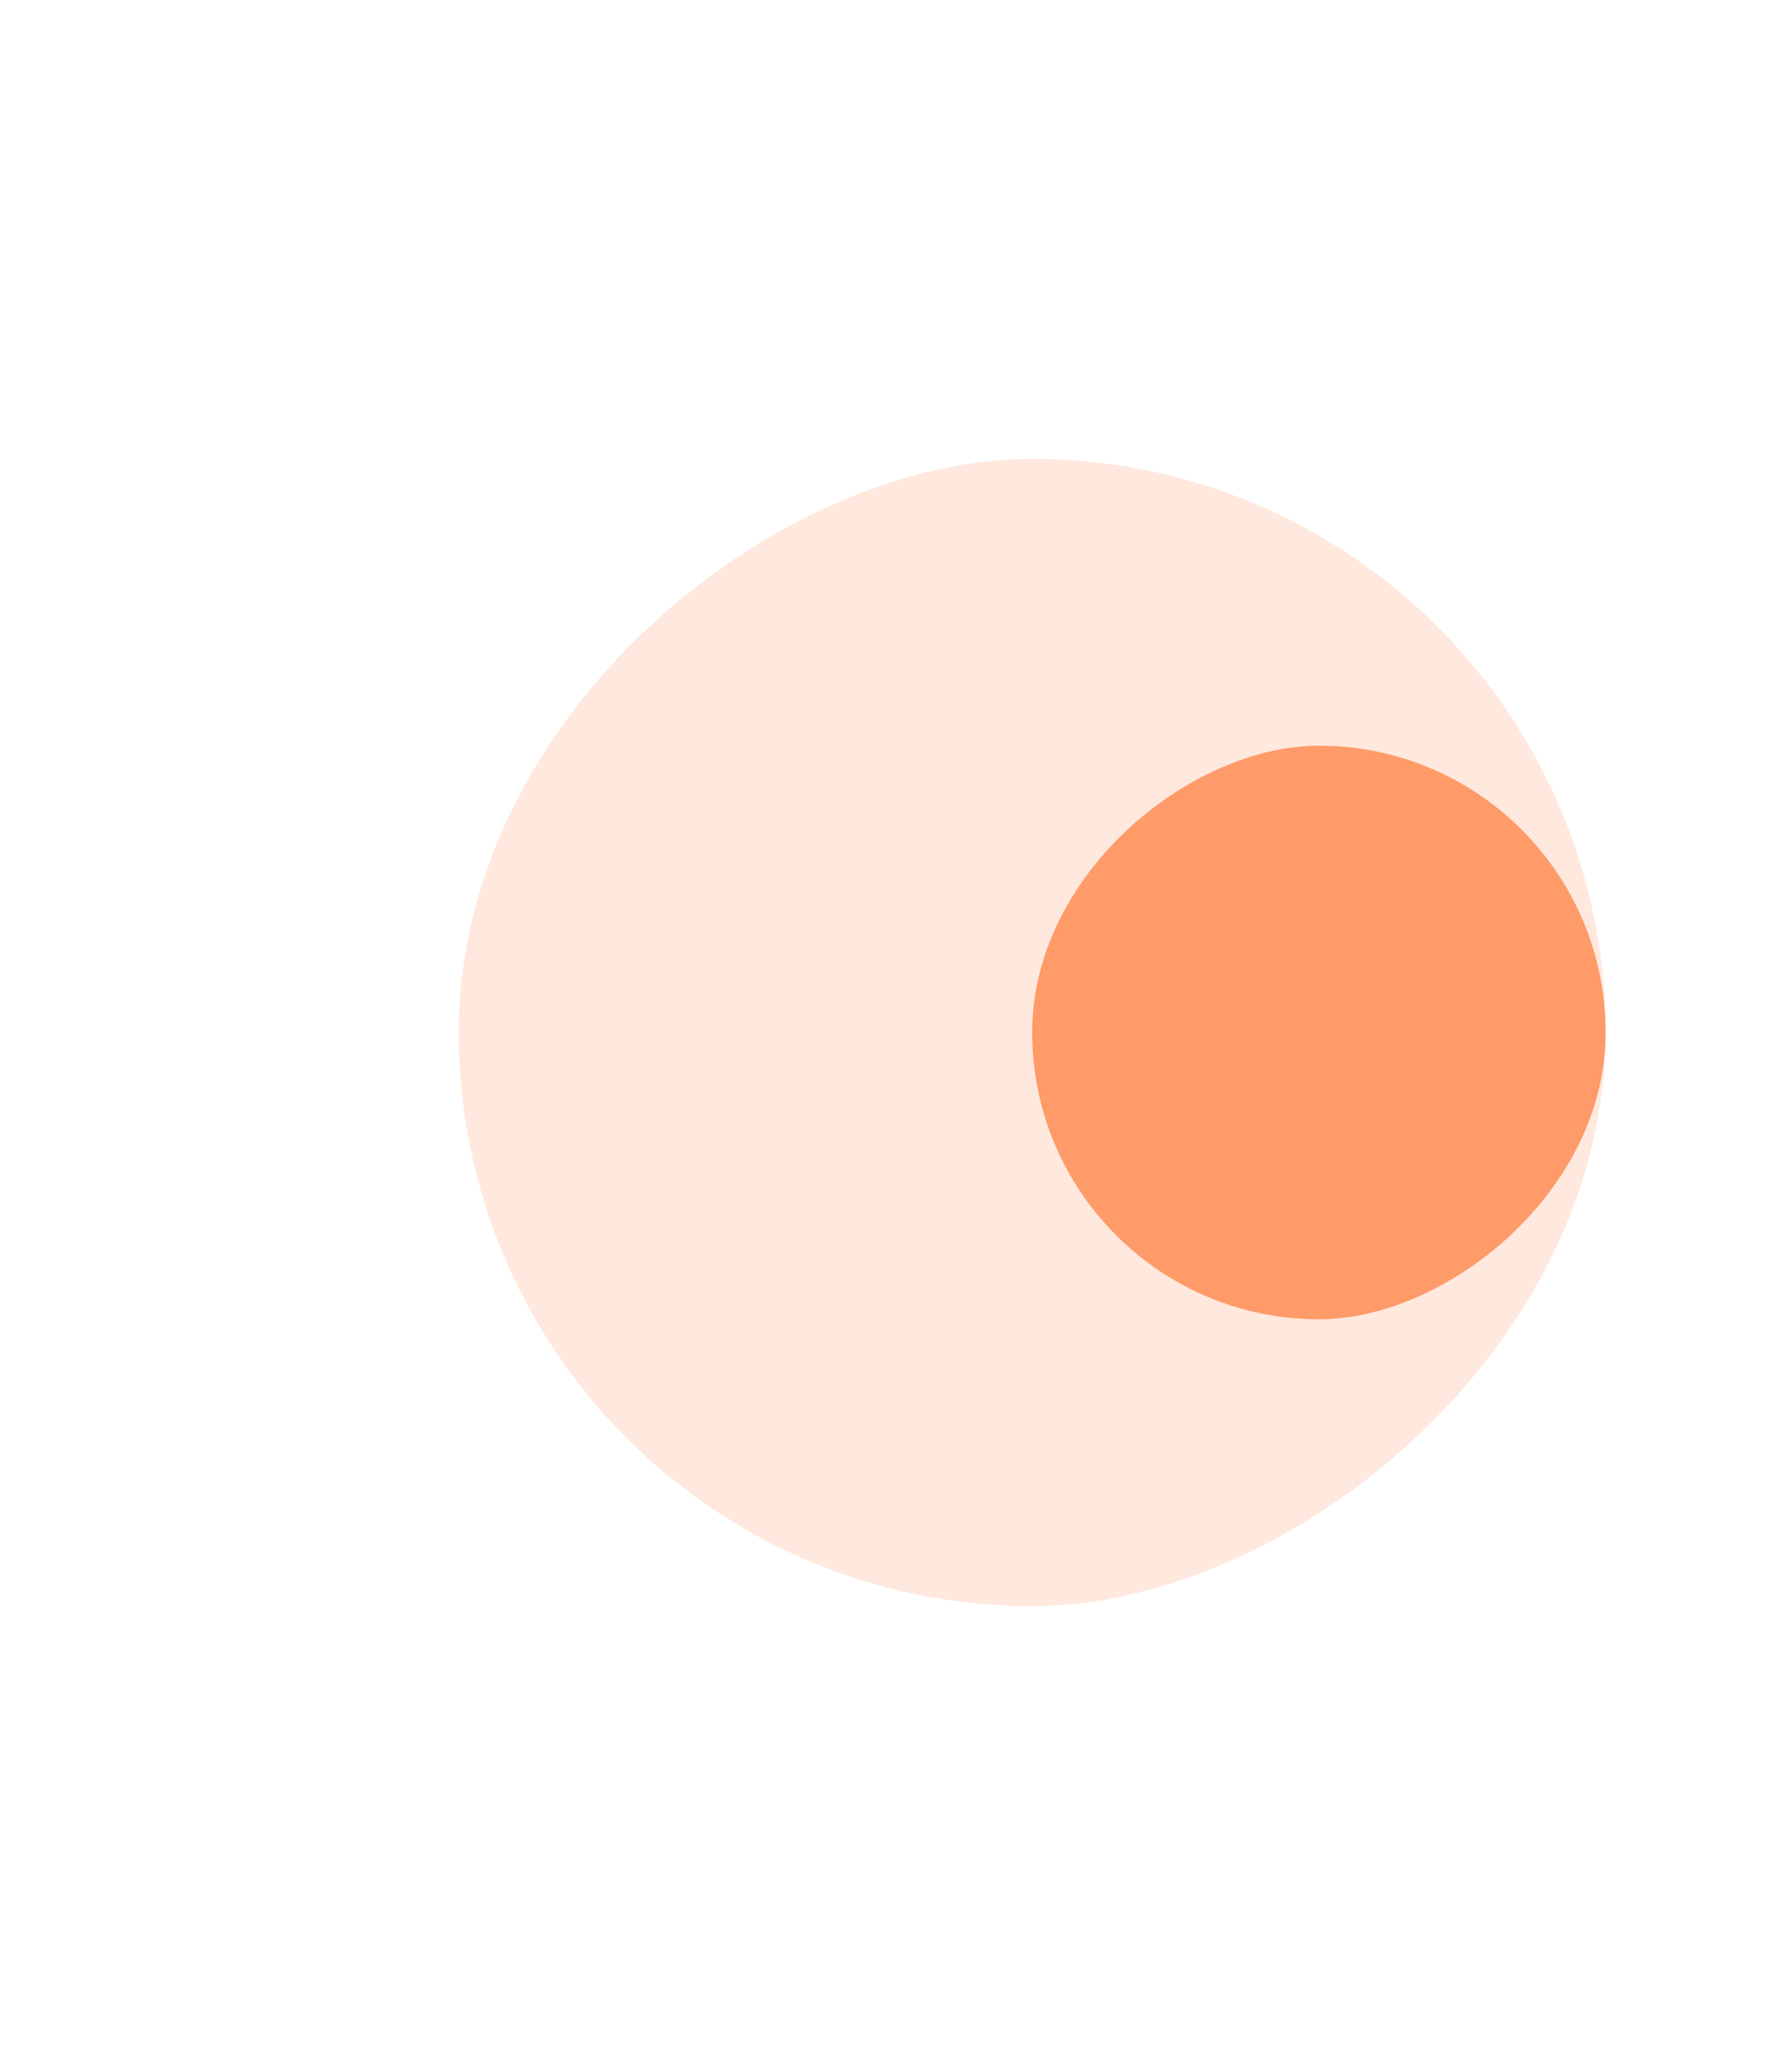
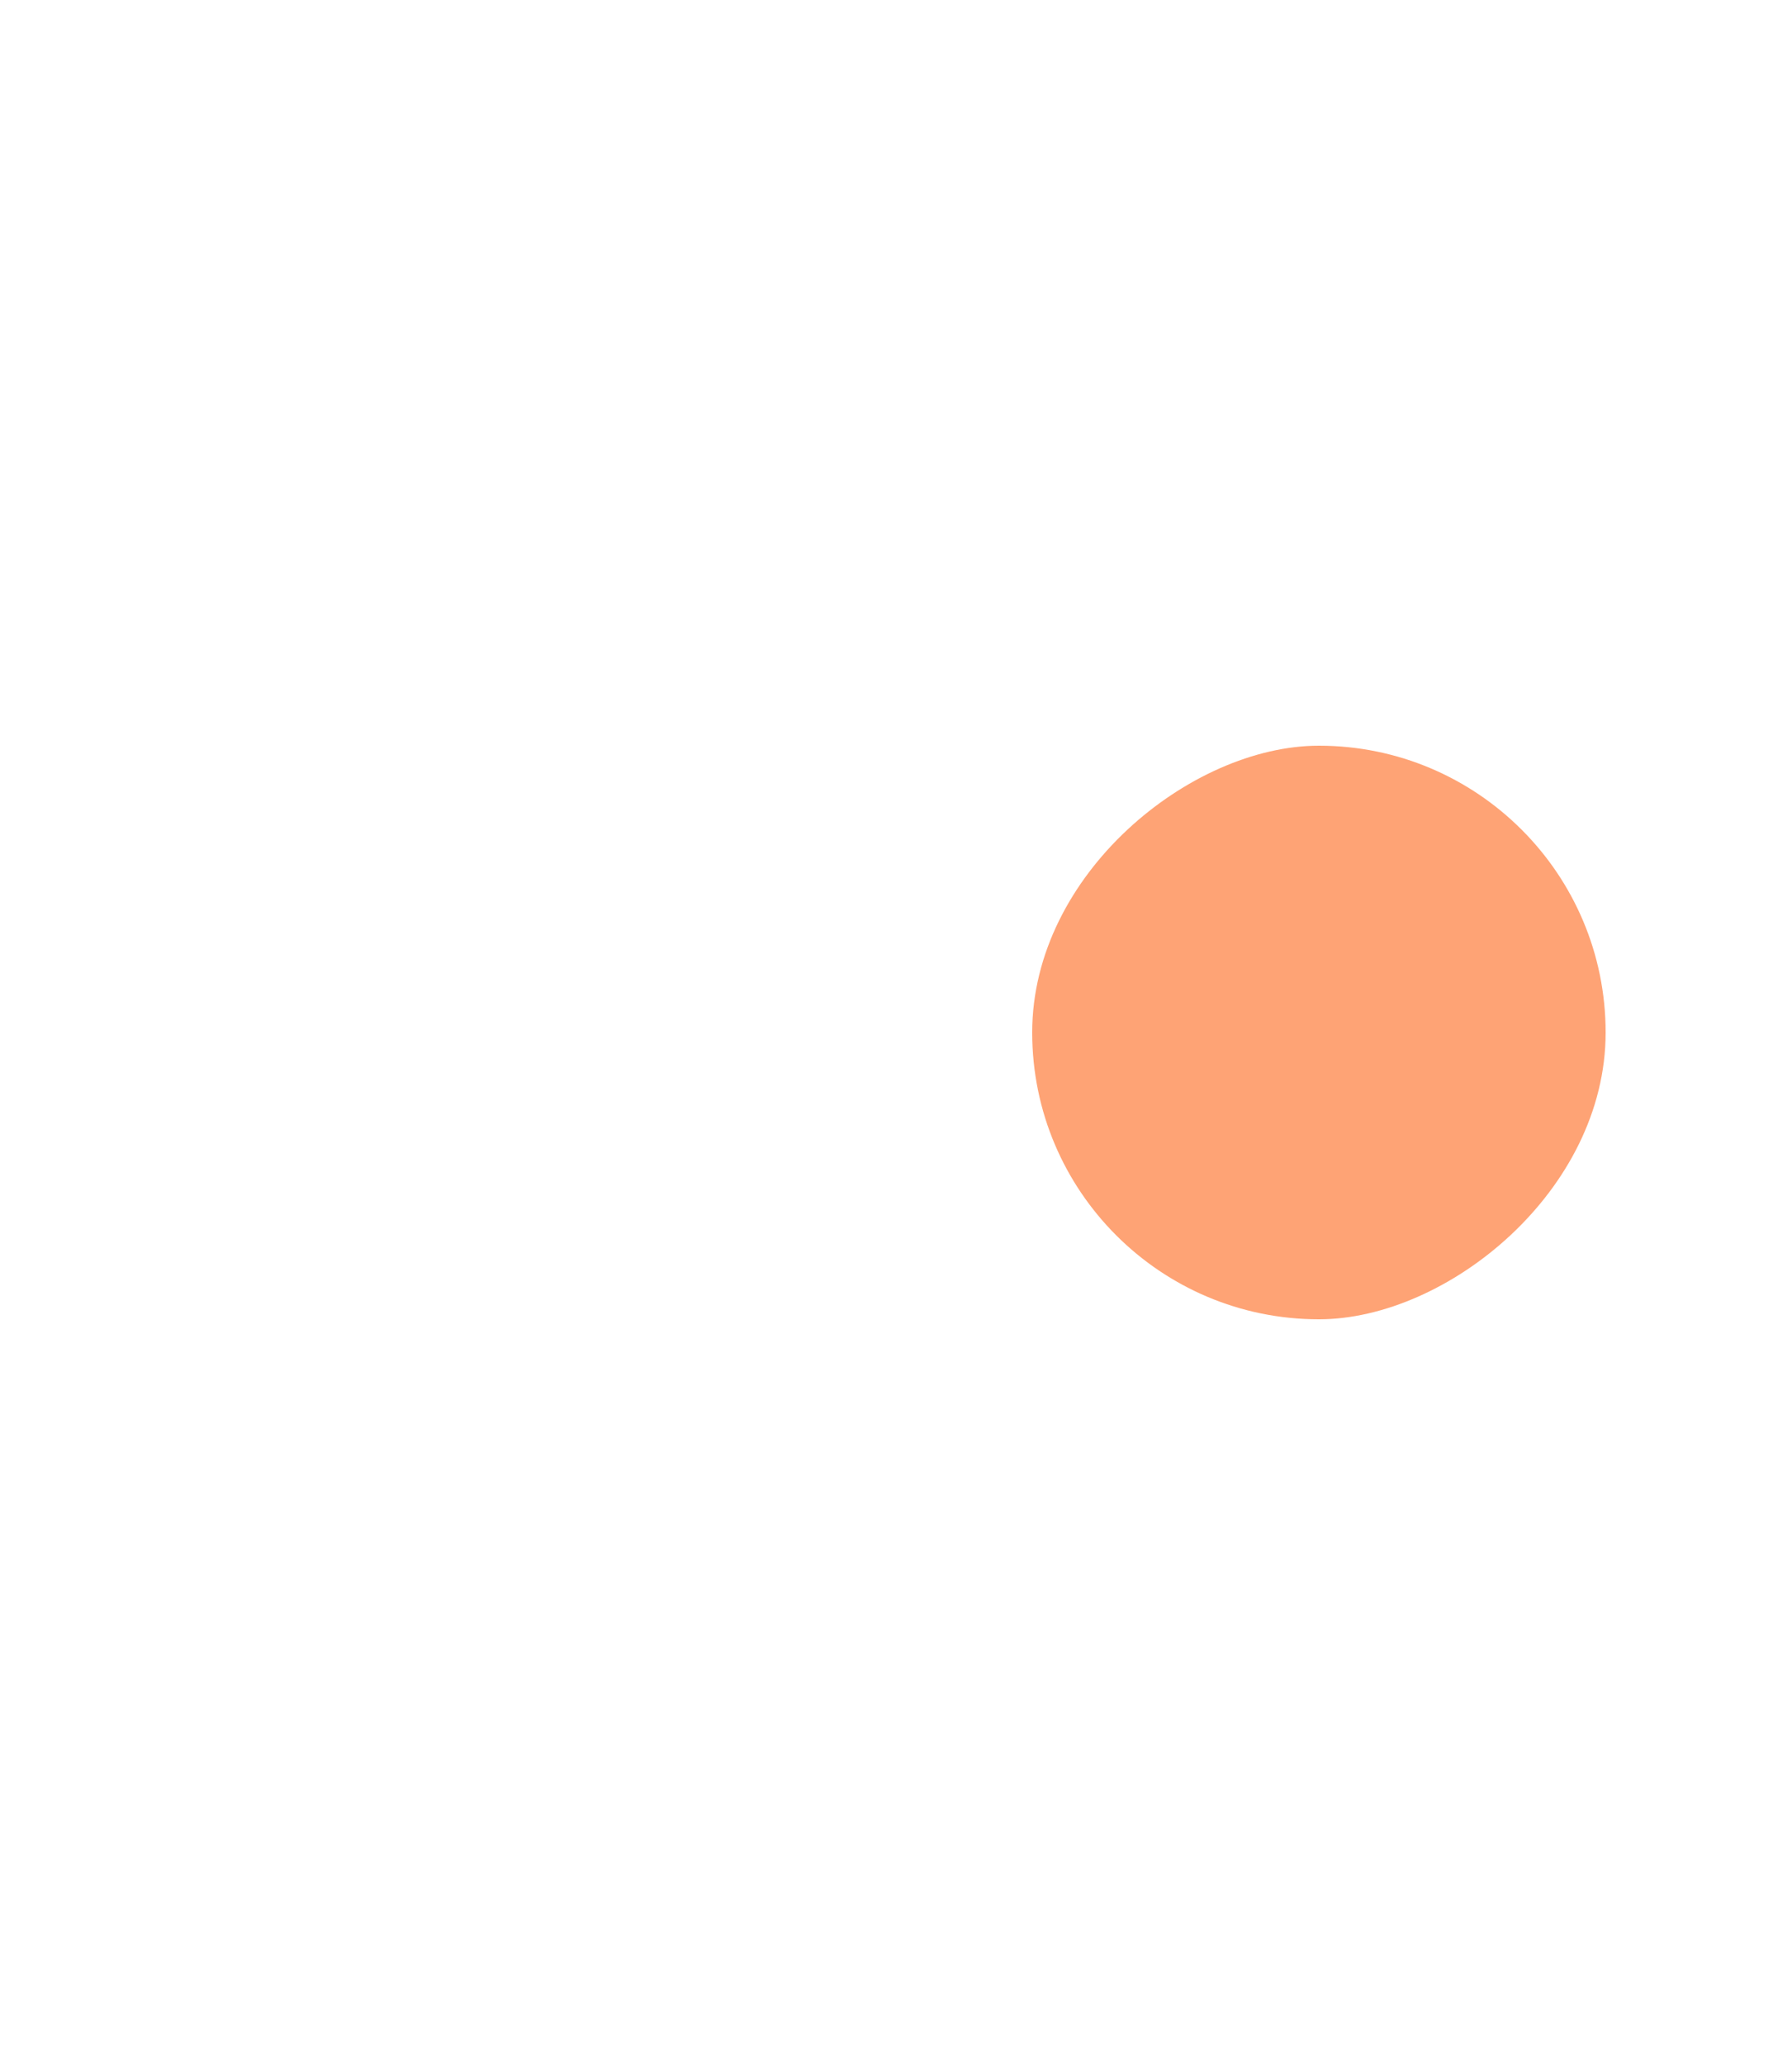
<svg xmlns="http://www.w3.org/2000/svg" width="1250" height="1440" viewBox="0 0 1250 1440" fill="none">
  <g opacity="0.16" filter="url(#filter0_f_1635_325876)">
-     <rect x="1120" y="320" width="800" height="800" rx="400" transform="rotate(90 1120 320)" fill="#FD6F27" />
-   </g>
+     </g>
  <g opacity="0.64" filter="url(#filter1_f_1635_325876)">
    <rect x="1120" y="520" width="400" height="400" rx="200" transform="rotate(90 1120 520)" fill="#FD6F27" />
  </g>
  <defs>
    <filter id="filter0_f_1635_325876" x="-1.52588e-05" y="0" width="1440" height="1440" filterUnits="userSpaceOnUse" color-interpolation-filters="sRGB">
      <feFlood flood-opacity="0" result="BackgroundImageFix" />
      <feBlend mode="normal" in="SourceGraphic" in2="BackgroundImageFix" result="shape" />
      <feGaussianBlur stdDeviation="160" result="effect1_foregroundBlur_1635_325876" />
    </filter>
    <filter id="filter1_f_1635_325876" x="400" y="200" width="1040" height="1040" filterUnits="userSpaceOnUse" color-interpolation-filters="sRGB">
      <feFlood flood-opacity="0" result="BackgroundImageFix" />
      <feBlend mode="normal" in="SourceGraphic" in2="BackgroundImageFix" result="shape" />
      <feGaussianBlur stdDeviation="160" result="effect1_foregroundBlur_1635_325876" />
    </filter>
  </defs>
</svg>